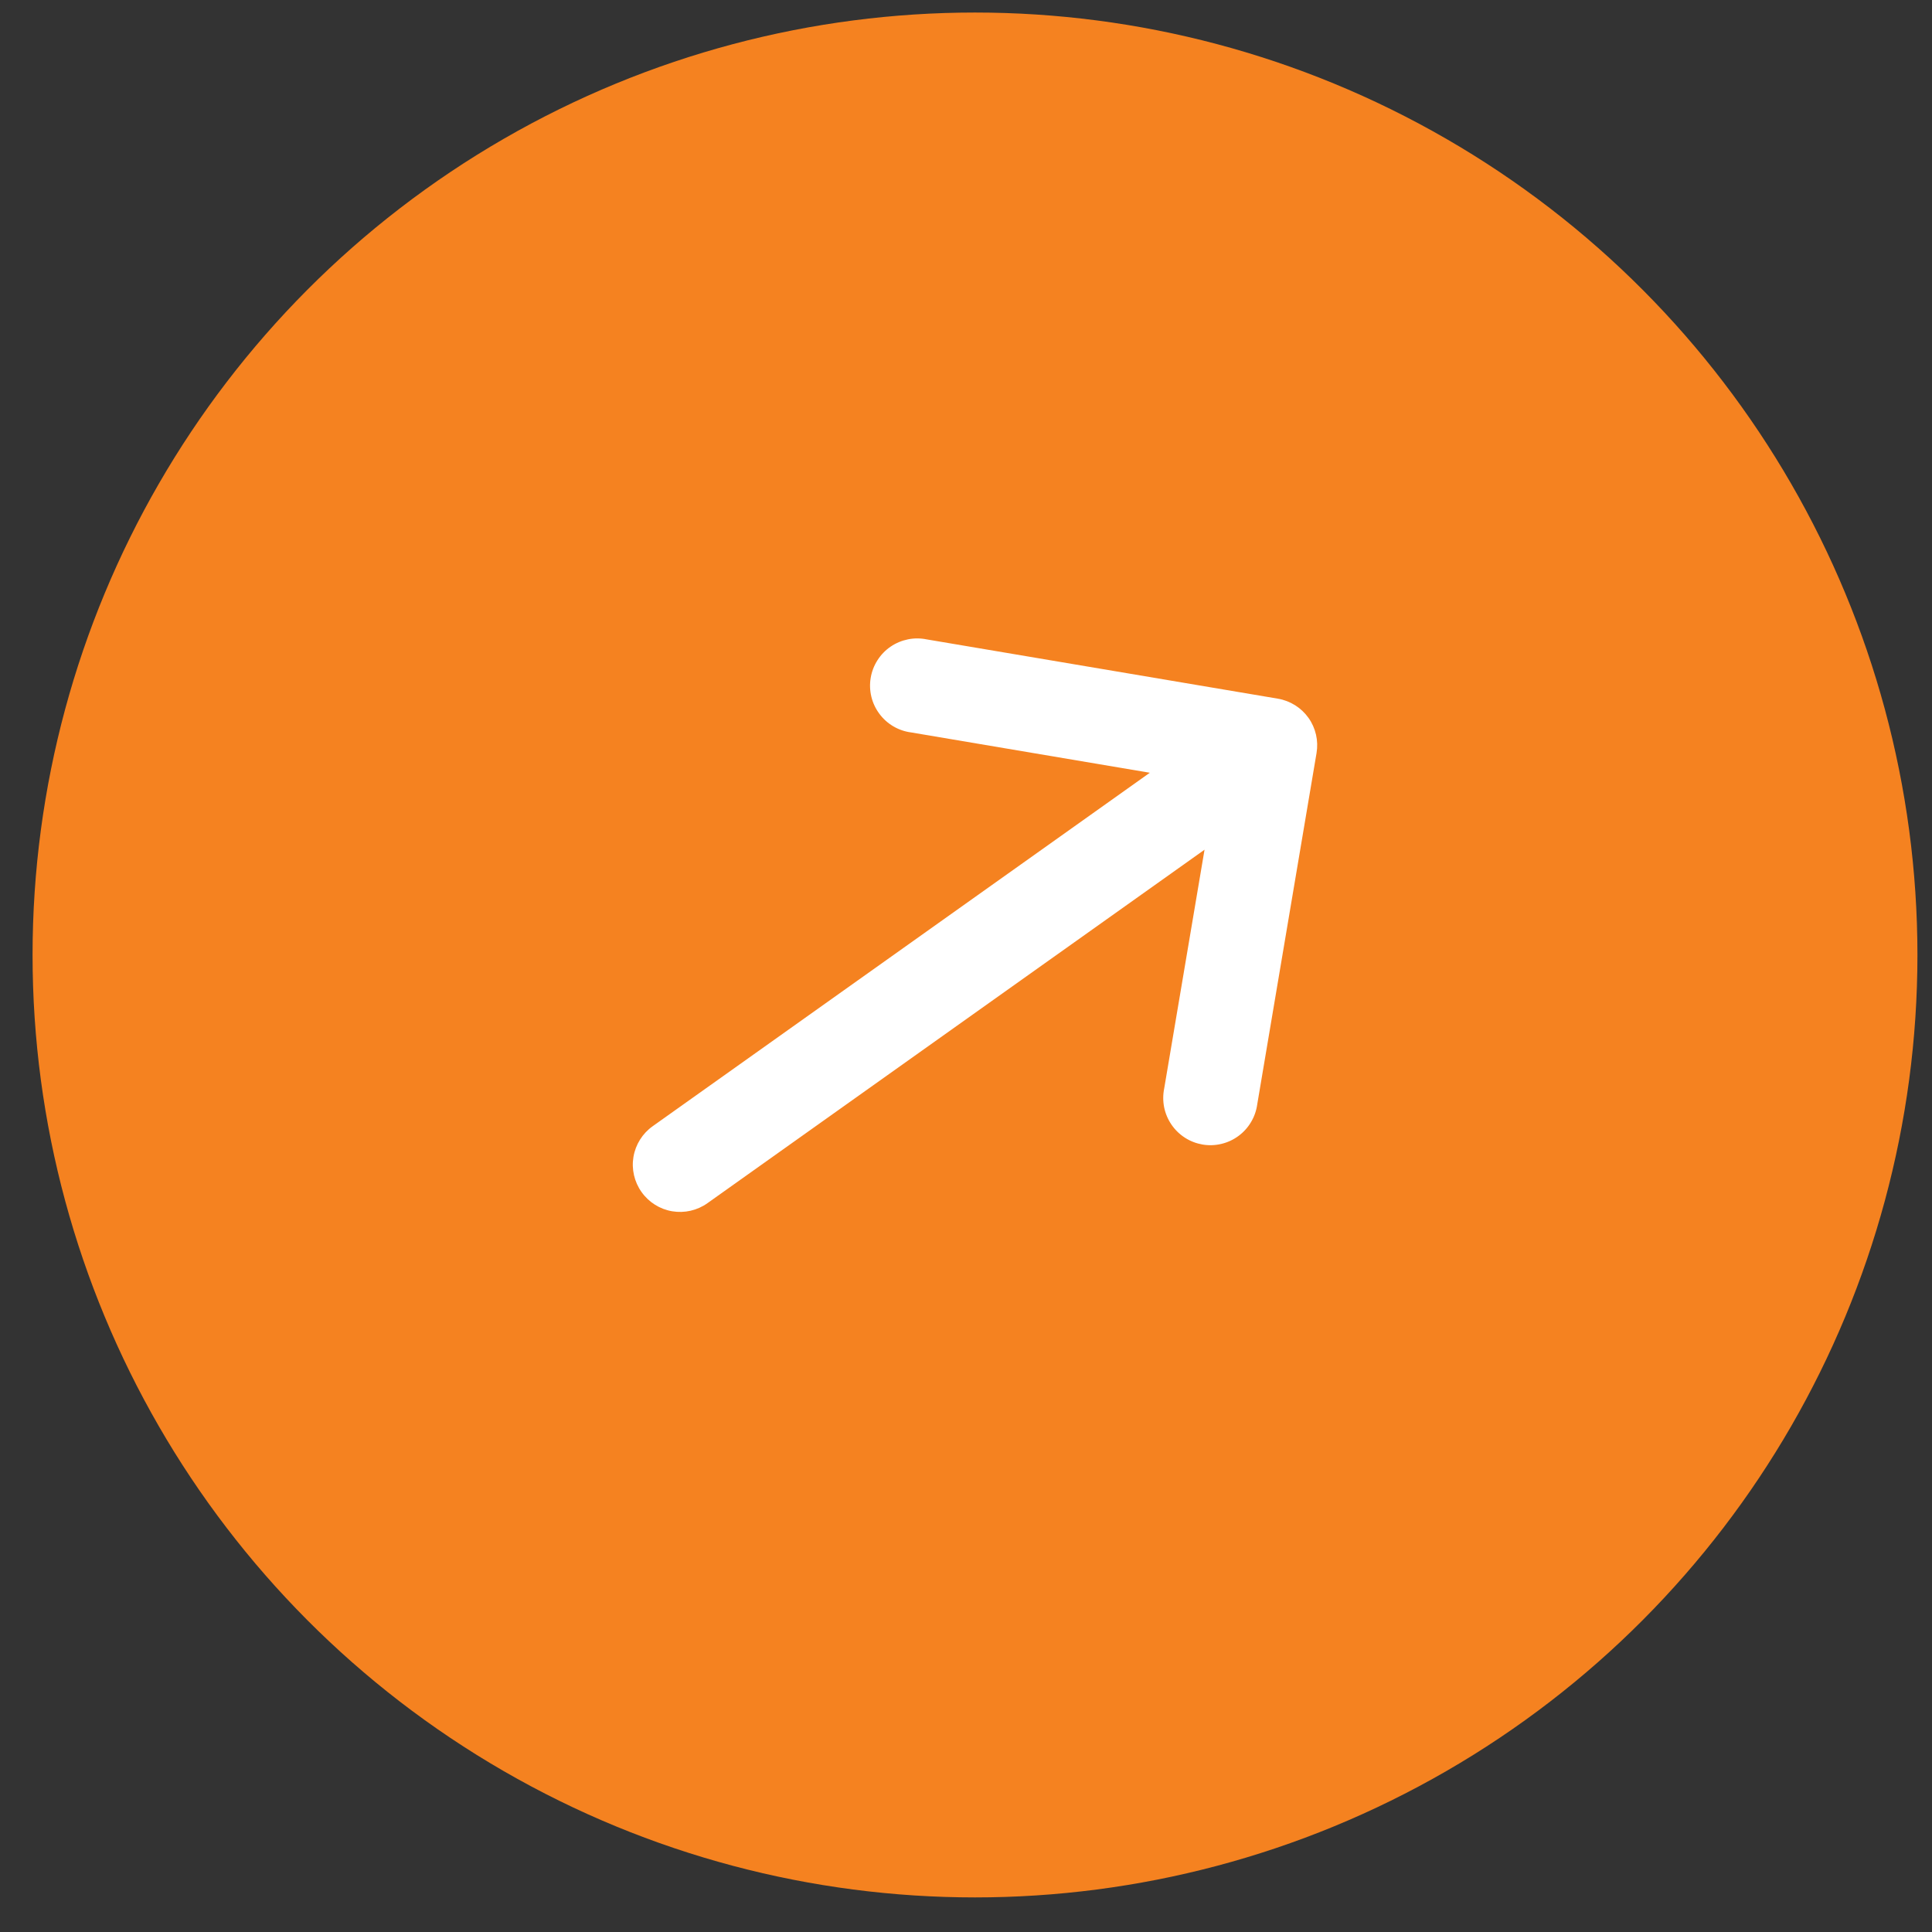
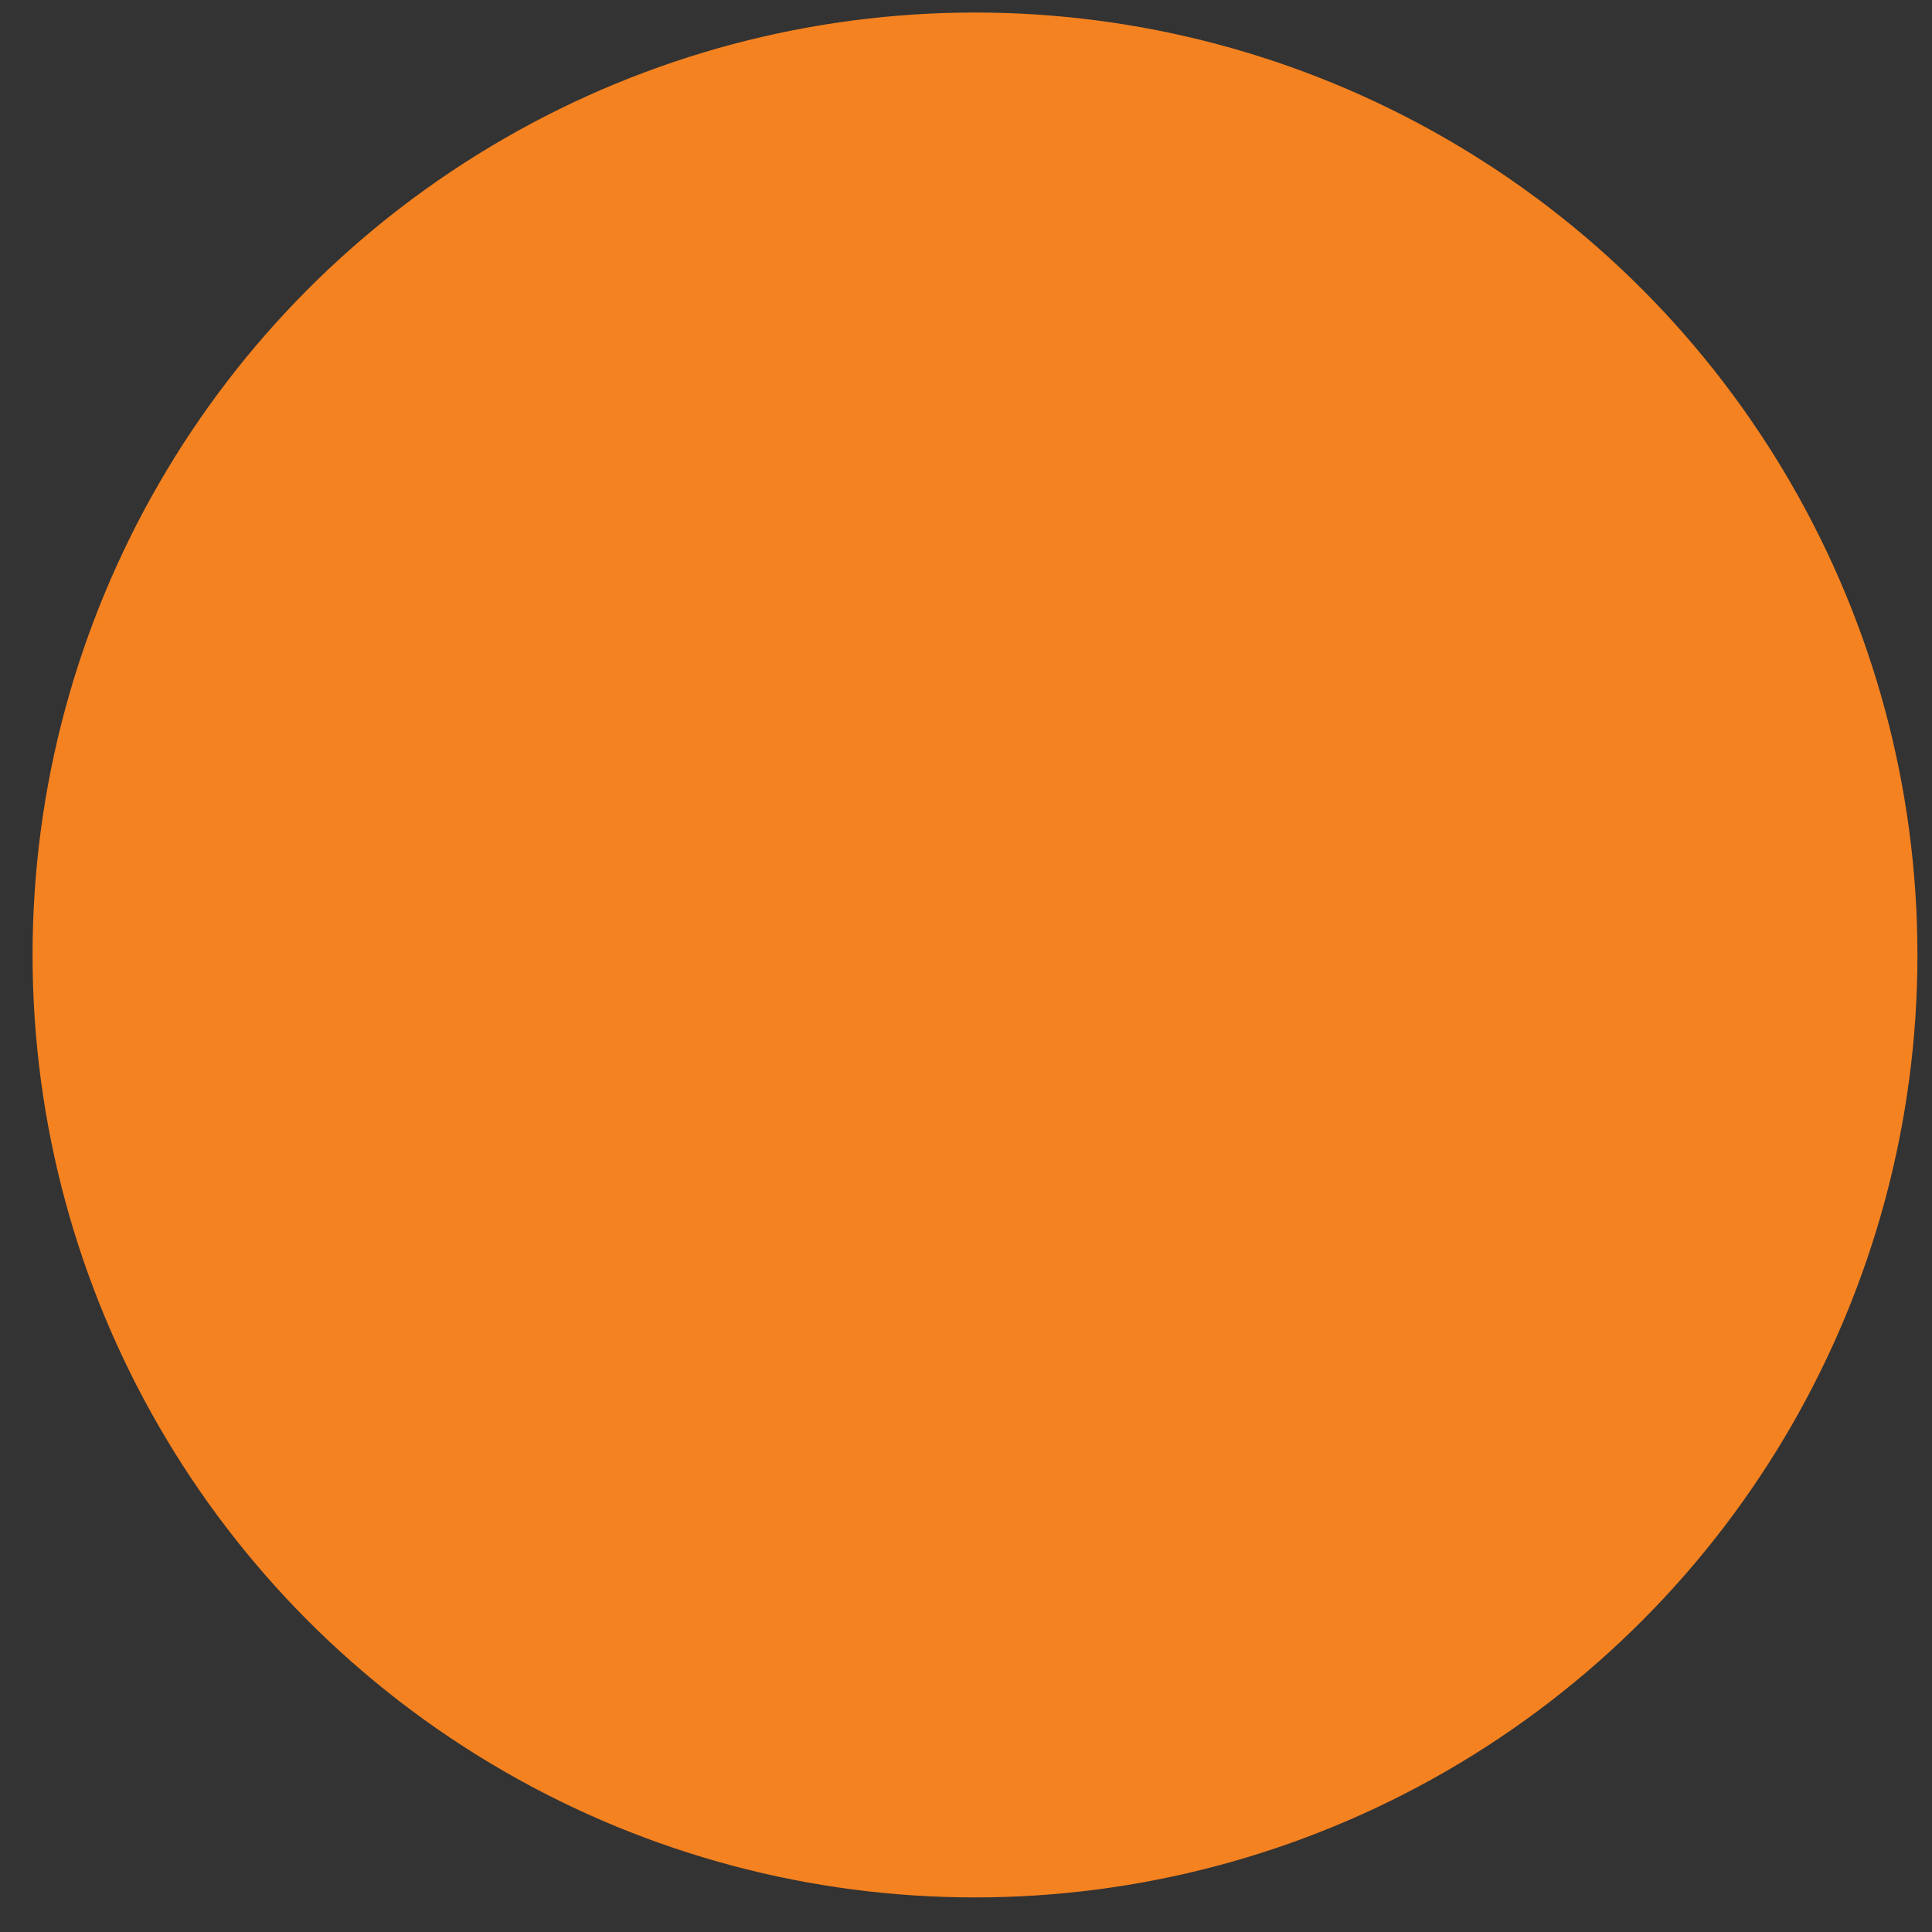
<svg xmlns="http://www.w3.org/2000/svg" width="41" height="41" viewBox="0 0 41 41" fill="none">
  <rect x="0" y="0" width="41" height="41" fill="#333333" stroke="none" />
  <circle cx="20.691" cy="20.266" r="20" fill="#F58220" />
-   <path d="M19.334 15.543C19.2 15.526 19.072 15.481 18.956 15.413C18.84 15.344 18.739 15.253 18.66 15.145C18.58 15.037 18.522 14.914 18.491 14.783C18.46 14.652 18.455 14.516 18.478 14.383C18.5 14.251 18.549 14.124 18.622 14.01C18.694 13.897 18.788 13.799 18.9 13.723C19.011 13.647 19.136 13.595 19.268 13.568C19.4 13.541 19.535 13.542 19.667 13.569L27.119 14.827C27.381 14.872 27.614 15.018 27.768 15.234C27.922 15.451 27.983 15.719 27.939 15.981L26.681 23.433C26.663 23.566 26.619 23.695 26.55 23.81C26.482 23.926 26.391 24.027 26.282 24.107C26.174 24.187 26.051 24.244 25.92 24.275C25.789 24.307 25.653 24.311 25.521 24.289C25.388 24.266 25.261 24.218 25.148 24.145C25.035 24.073 24.937 23.978 24.861 23.867C24.785 23.756 24.732 23.631 24.705 23.499C24.679 23.367 24.679 23.231 24.706 23.099L25.562 18.032L15.012 25.534C14.795 25.688 14.527 25.749 14.264 25.705C14.002 25.661 13.769 25.514 13.615 25.297C13.461 25.081 13.399 24.812 13.443 24.55C13.488 24.288 13.634 24.054 13.851 23.9L24.401 16.399L19.334 15.543Z" fill="white" />
</svg>